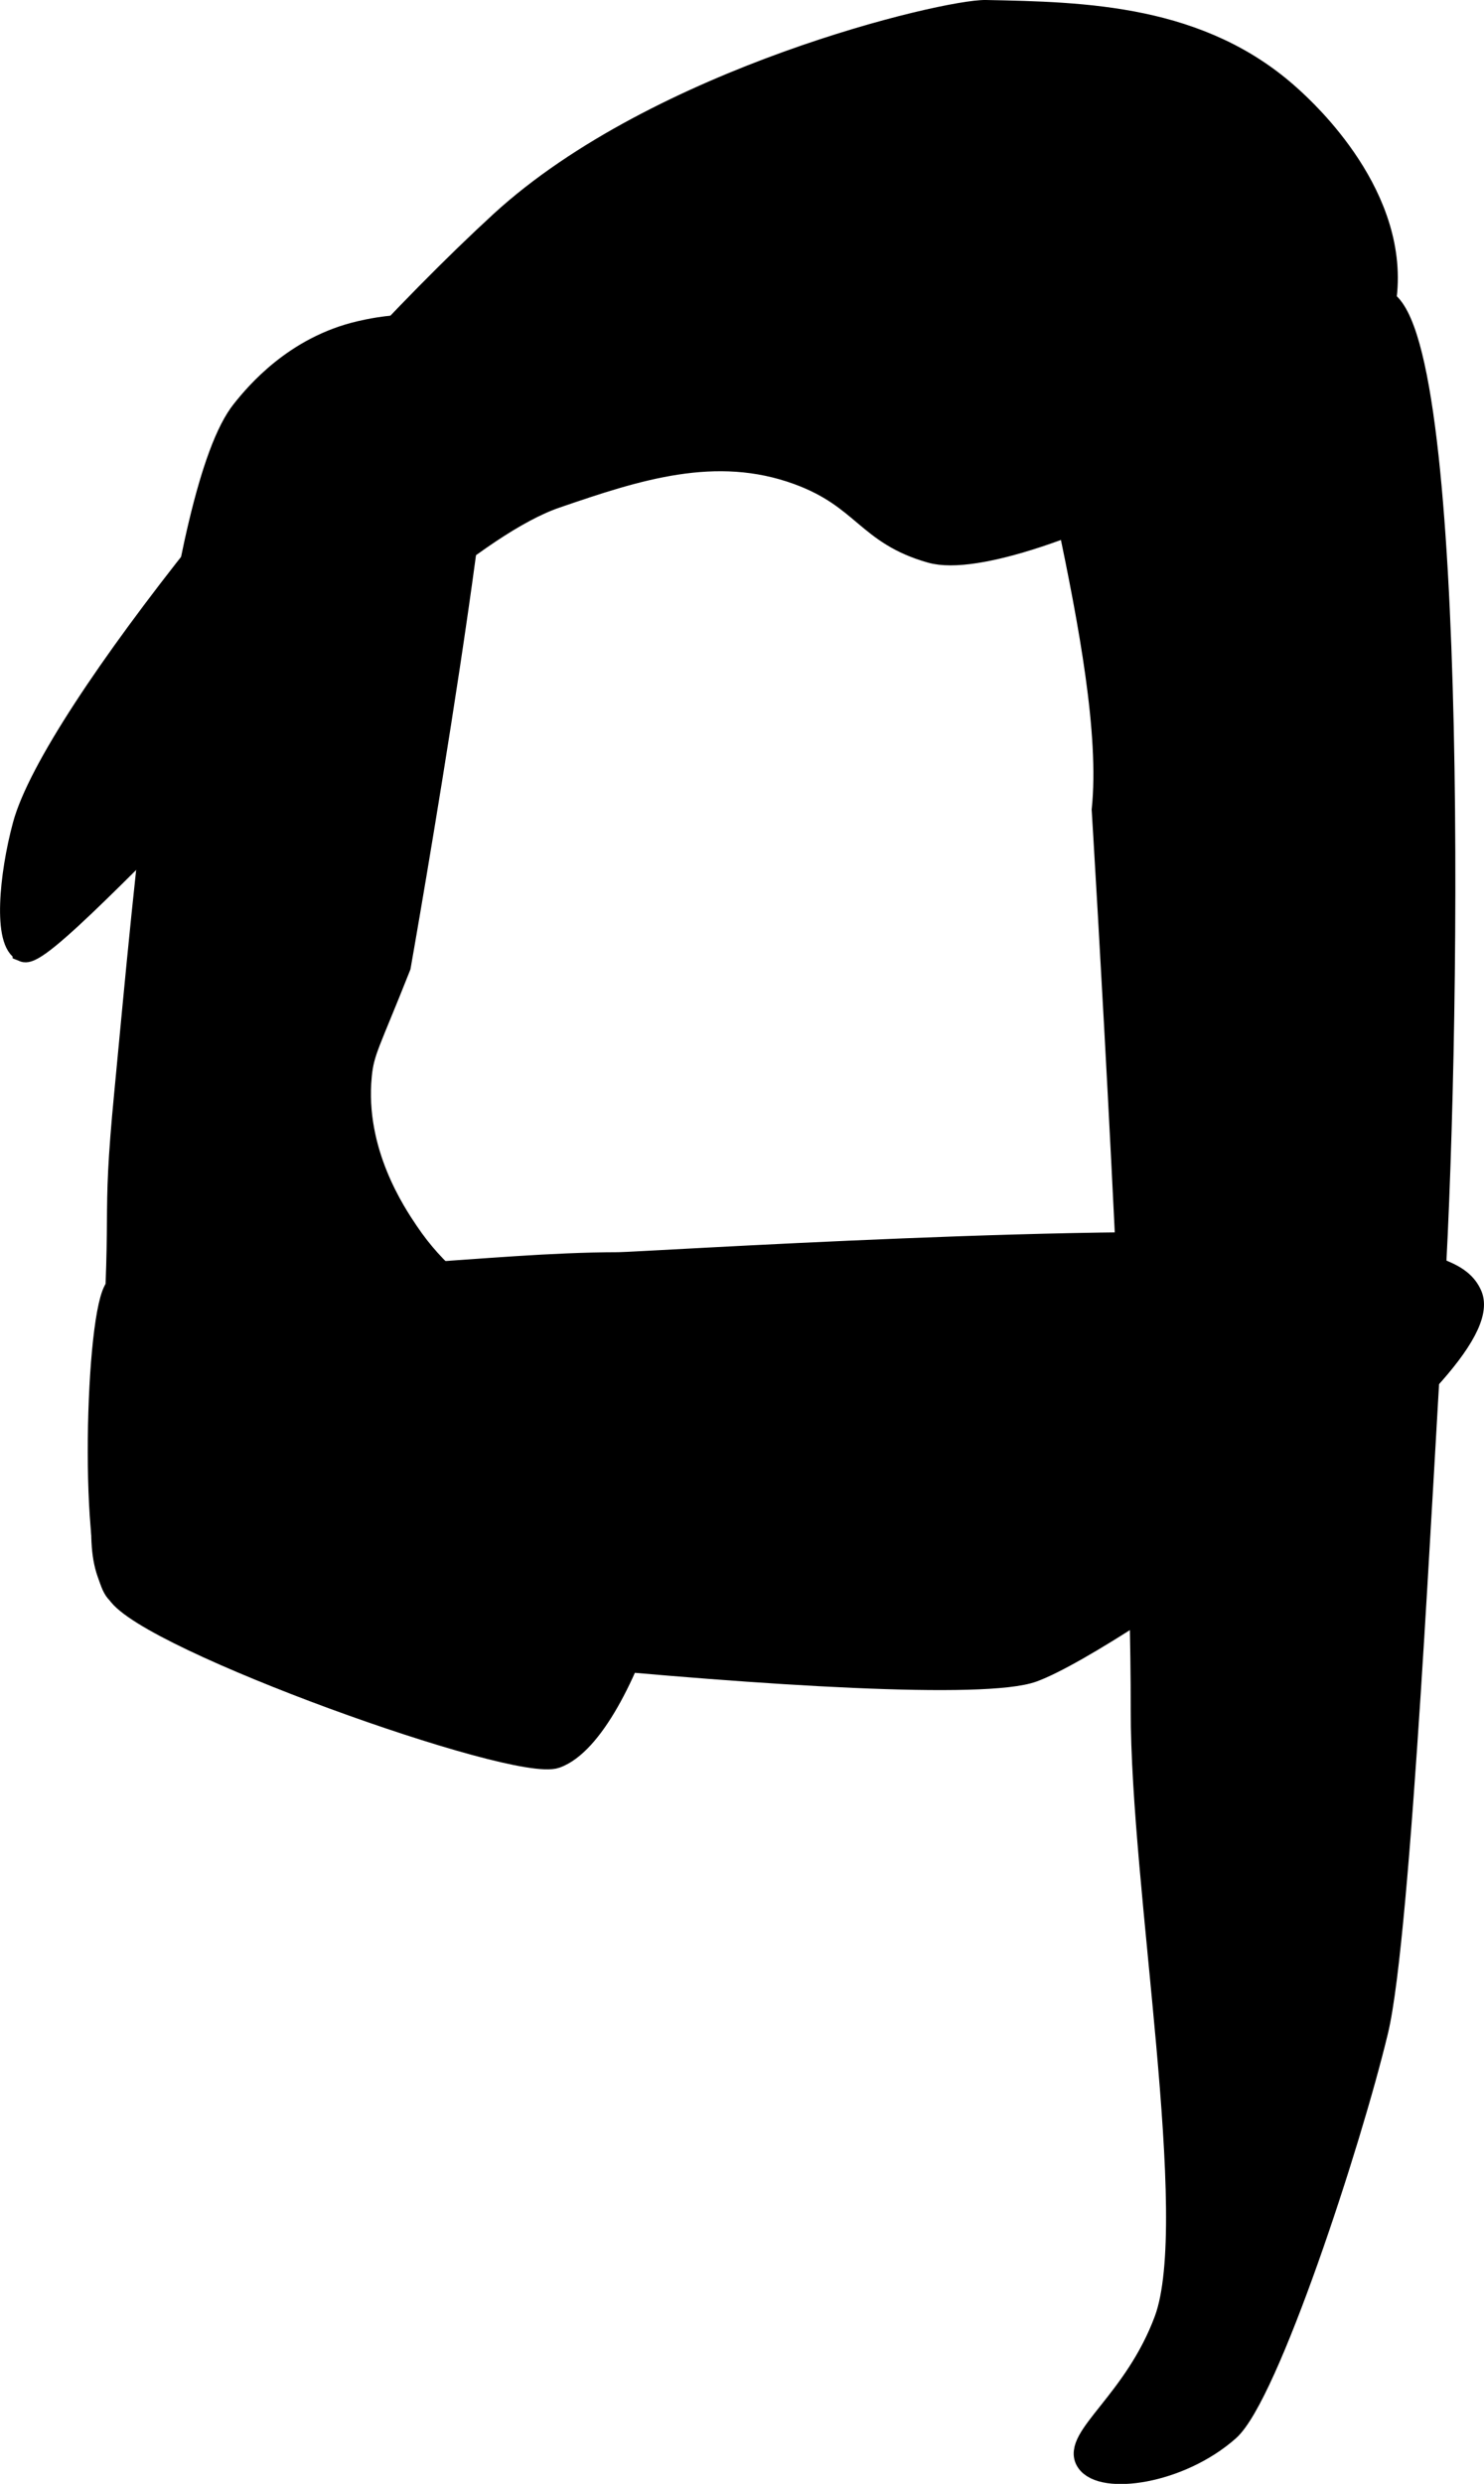
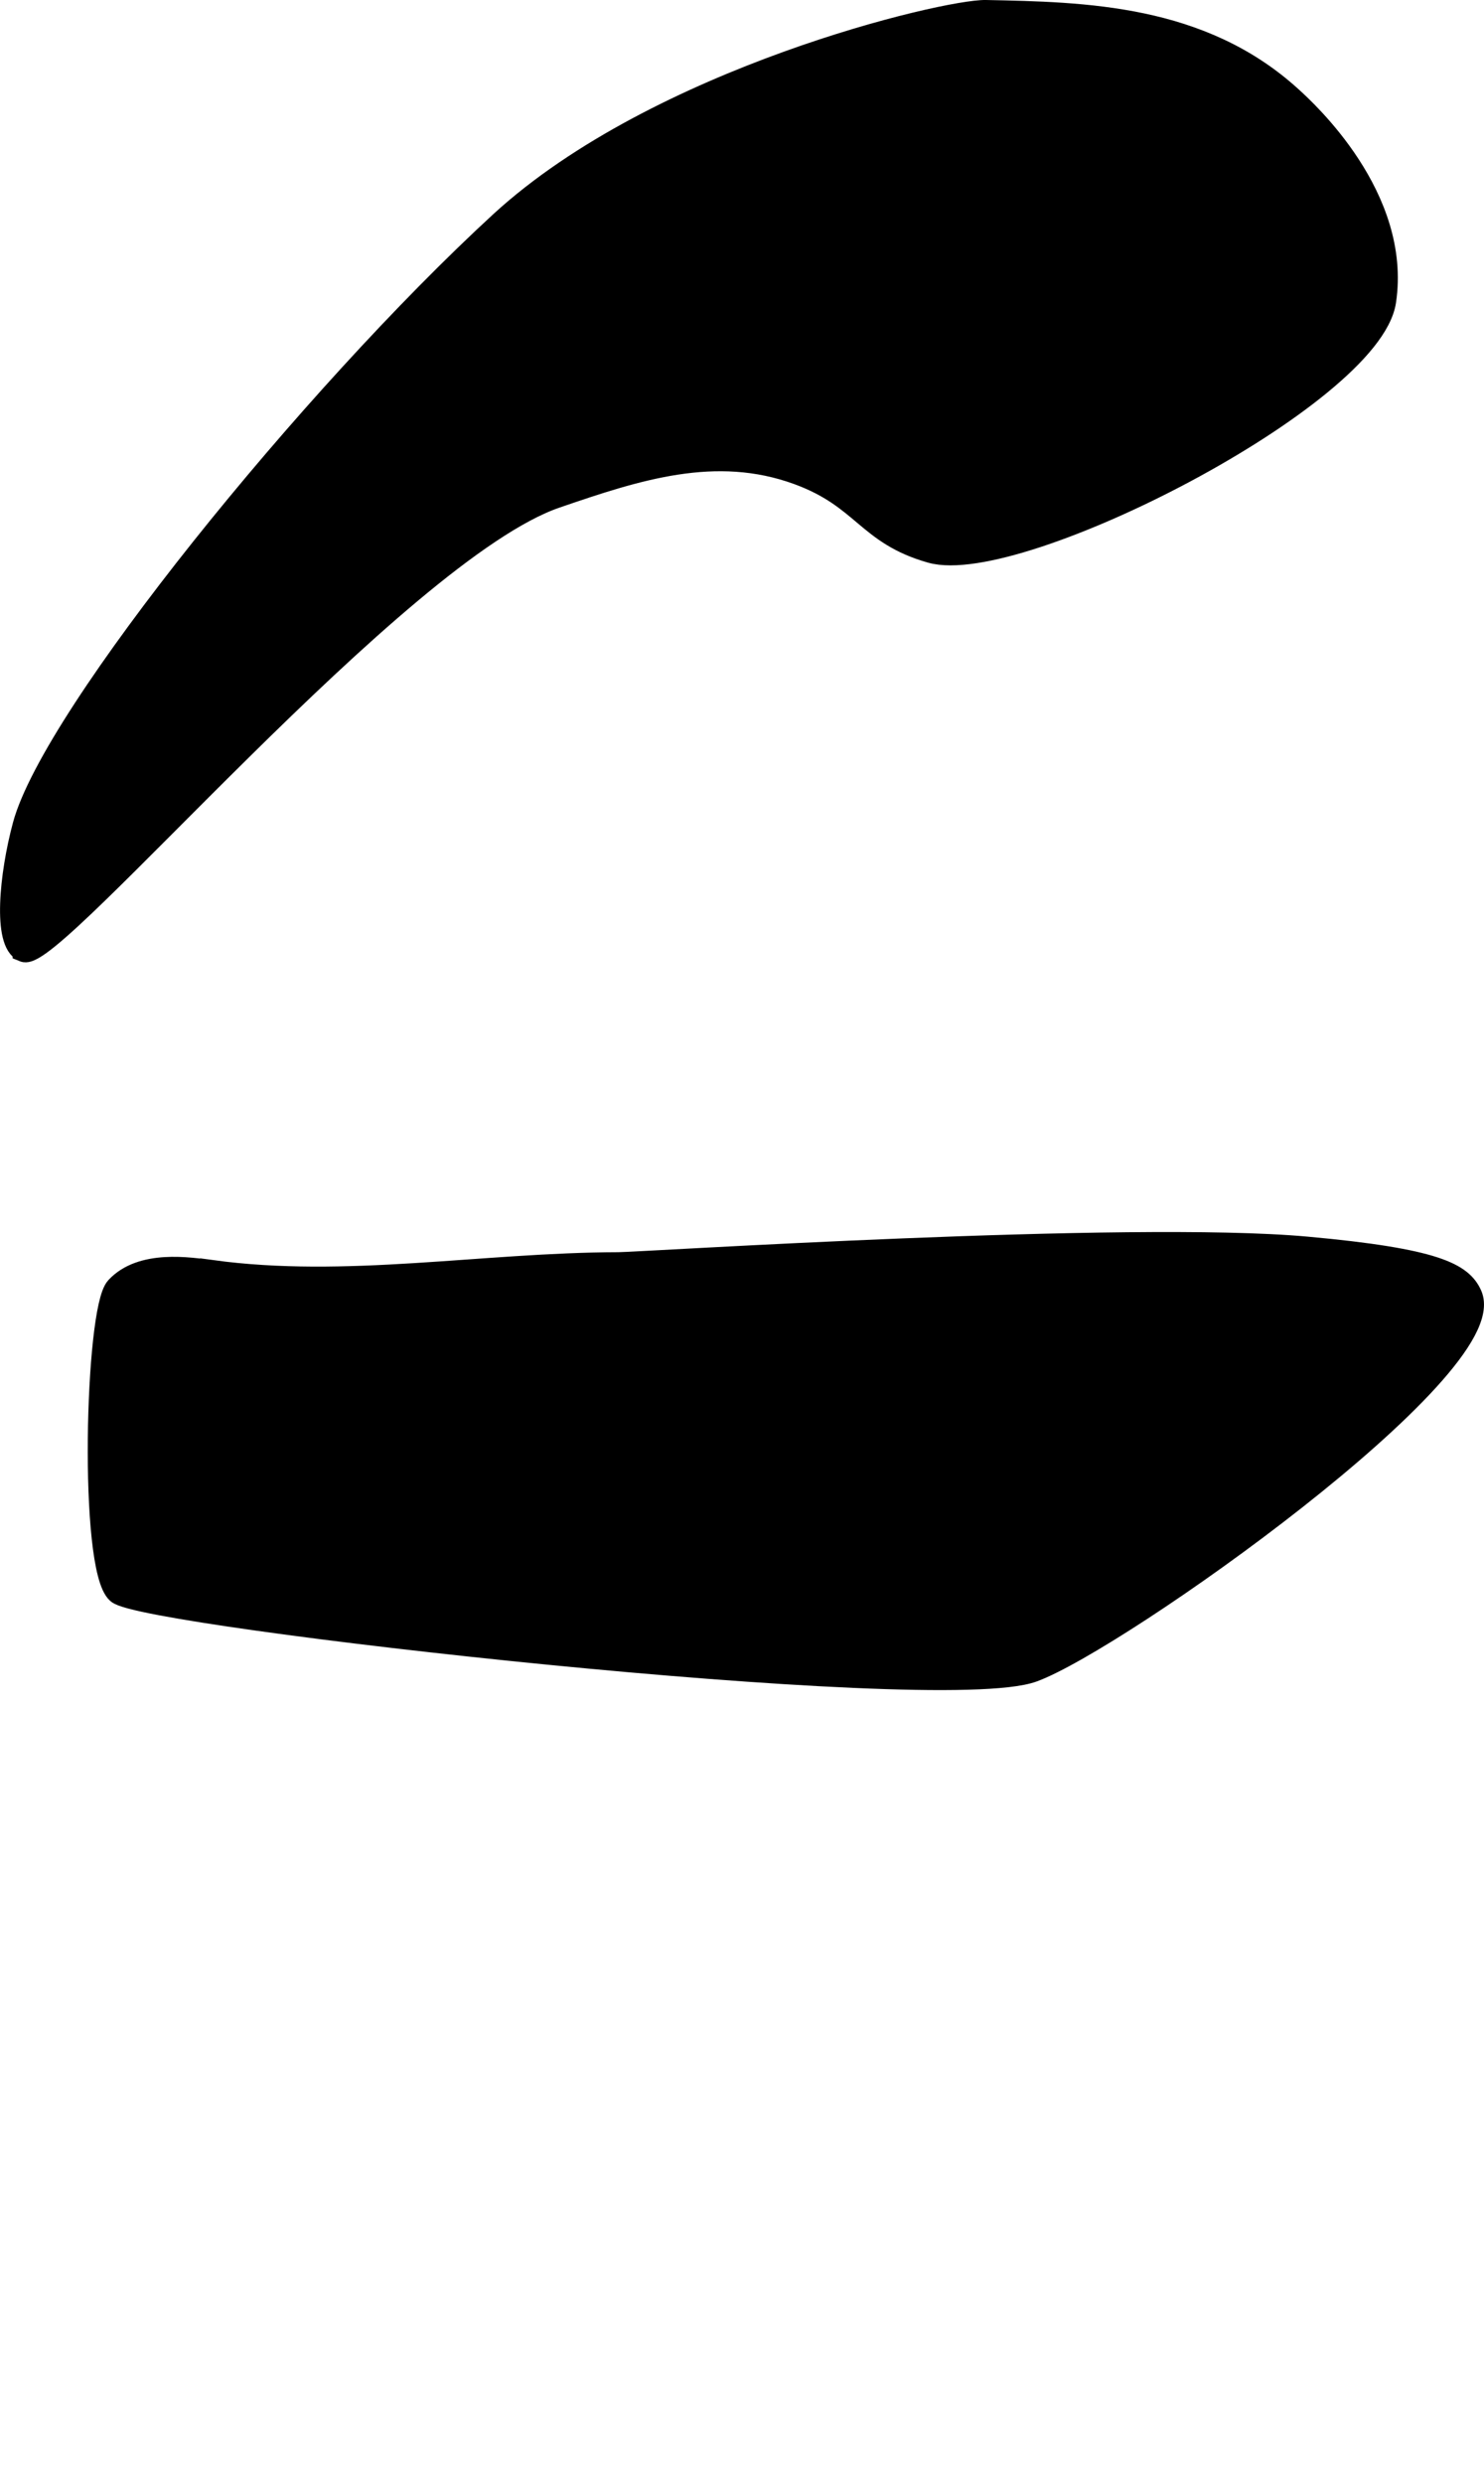
<svg xmlns="http://www.w3.org/2000/svg" version="1.1" width="3.421mm" height="5.721mm" viewBox="0 0 9.696 16.216">
  <defs>
    <style type="text/css">
      .b {
        stroke: #000;
        stroke-miterlimit: 10;
        stroke-width: .15px;
      }
    </style>
  </defs>
-   <path class="b" d="M2.354,7.023c.016-.164,.054-.208,.255-.715,0,0,.685-3.873,.511-4.036-.238-.224-.674-.123-.766-.102-.425,.098-.678,.401-.766,.511-.422,.521-.646,3.203-.766,4.445-.092,.95-.004,.635-.102,2.044-.057,.819-.092,.997,.051,1.226,.192,.306,2.6,1.168,2.861,1.073,.466-.17,.918-1.806,.715-2.146-.175-.295-.404-.224-1.022-.664-.279-.199-.482-.343-.664-.613-.083-.123-.355-.525-.307-1.022Z" />
  <path class="b" d="M.157,6.206c.188,.077,2.447-2.611,3.474-2.963,.53-.182,1.045-.35,1.584-.153,.432,.158,.45,.393,.869,.511,.571,.161,2.87-1.017,2.963-1.635,.102-.677-.516-1.24-.613-1.328C7.847,.103,7.087,.088,6.441,.075c-.262-.005-2.14,.436-3.168,1.379C2.031,2.596,.351,4.671,.157,5.389c-.088,.326-.129,.765,0,.817Z" />
-   <path class="b" d="M6.799,2.068c.141-.249,1.983-.261,2.248-.102,.479,.287,.423,4.916,.307,6.642-.064,.954-.206,4.016-.358,4.649-.176,.734-.716,2.38-.971,2.606-.319,.282-.824,.351-.92,.204-.097-.148,.313-.386,.511-.92,.241-.651-.155-2.827-.153-3.985,.003-1.667-.255-5.875-.255-5.875,.104-1.001-.565-2.942-.409-3.219Z" />
+   <path class="b" d="M6.799,2.068Z" />
  <path class="b" d="M1.383,8.301c.878,.12,1.771-.049,2.657-.051,.132-0,3.342-.207,4.496-.102,.851,.077,1.013,.173,1.073,.307,.209,.469-2.311,2.252-2.861,2.452-.621,.227-5.806-.358-5.978-.511-.182-.161-.14-1.845-.007-1.988,.162-.175,.473-.126,.62-.106Z" />
</svg>